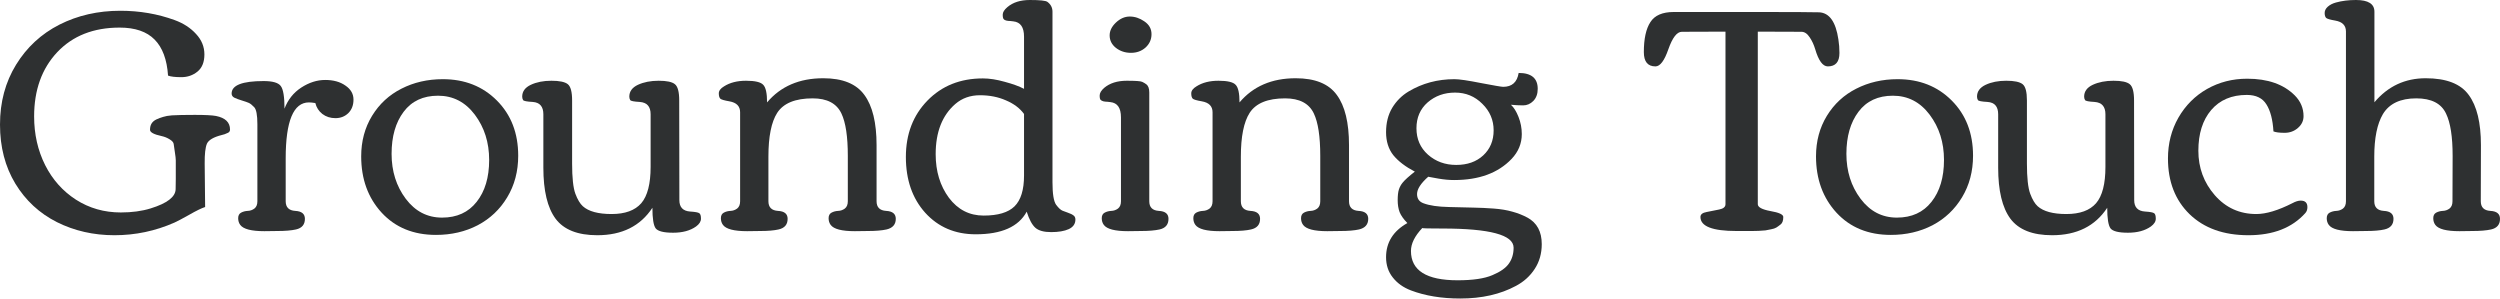
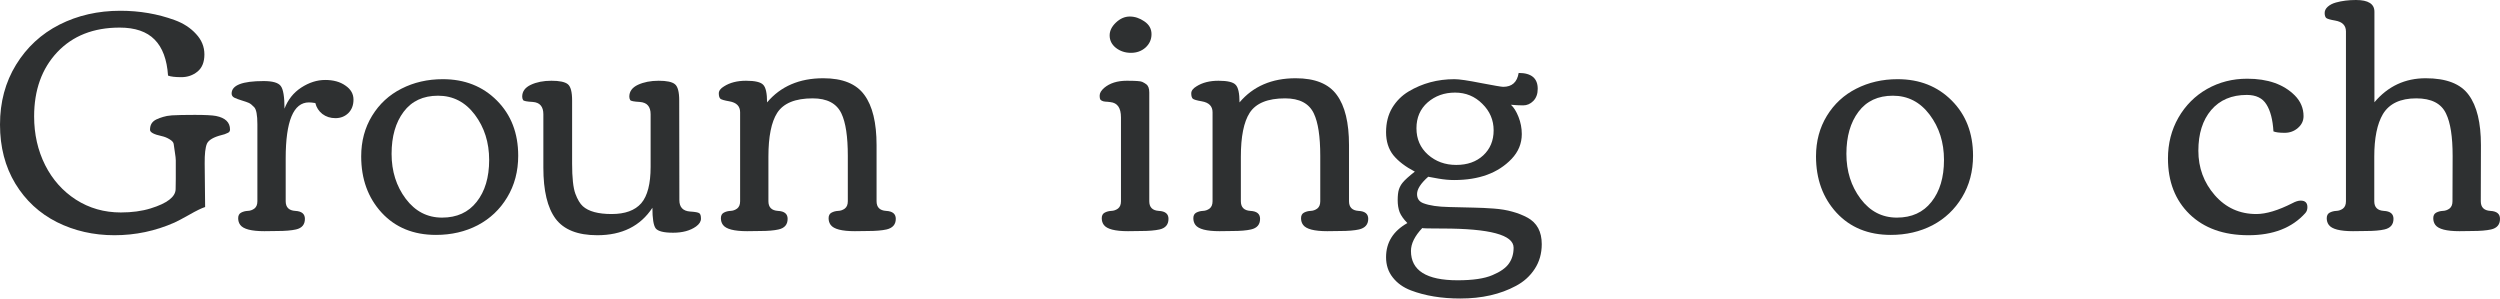
<svg xmlns="http://www.w3.org/2000/svg" fill="none" height="100%" overflow="visible" preserveAspectRatio="none" style="display: block;" viewBox="0 0 134 16" width="100%">
  <g id="Grounding Touch">
    <path d="M0.822 9.842C0.274 8.934 0 7.879 0 6.676C0 5.473 0.287 4.403 0.862 3.467C1.437 2.532 2.212 1.816 3.186 1.32C4.166 0.824 5.254 0.577 6.452 0.577C7.479 0.577 8.451 0.744 9.366 1.078C9.835 1.25 10.216 1.498 10.508 1.821C10.806 2.139 10.956 2.504 10.956 2.916C10.956 3.328 10.833 3.634 10.588 3.835C10.343 4.036 10.053 4.136 9.718 4.136C9.388 4.136 9.151 4.108 9.007 4.052C8.949 3.189 8.709 2.546 8.288 2.122C7.868 1.693 7.242 1.479 6.412 1.479C5.012 1.479 3.897 1.919 3.066 2.799C2.241 3.679 1.829 4.826 1.829 6.241C1.829 7.194 2.026 8.063 2.419 8.848C2.813 9.628 3.364 10.246 4.072 10.703C4.786 11.16 5.587 11.388 6.476 11.388C7.072 11.388 7.604 11.316 8.073 11.171C8.957 10.898 9.404 10.555 9.414 10.143C9.42 9.993 9.422 9.809 9.422 9.592V8.597C9.422 8.508 9.406 8.363 9.374 8.163C9.342 7.962 9.321 7.818 9.311 7.728C9.305 7.639 9.233 7.553 9.095 7.469C8.962 7.386 8.818 7.327 8.664 7.294C8.249 7.205 8.041 7.093 8.041 6.96C8.041 6.826 8.068 6.715 8.121 6.626C8.179 6.531 8.267 6.456 8.384 6.4C8.507 6.344 8.626 6.3 8.744 6.266C8.861 6.227 9.018 6.199 9.215 6.183C9.492 6.166 9.901 6.158 10.444 6.158C10.993 6.158 11.371 6.177 11.578 6.216C12.079 6.316 12.329 6.559 12.329 6.943C12.329 7.027 12.292 7.085 12.217 7.119C12.143 7.152 12.084 7.177 12.041 7.194C12.004 7.205 11.954 7.219 11.89 7.236C11.448 7.347 11.182 7.503 11.091 7.703C11.006 7.904 10.966 8.258 10.971 8.764L10.995 11.096C10.804 11.157 10.519 11.296 10.141 11.513C9.763 11.725 9.5 11.864 9.35 11.931C8.328 12.382 7.256 12.608 6.133 12.608C5.015 12.608 3.987 12.374 3.05 11.906C2.113 11.433 1.371 10.745 0.822 9.842Z" fill="#2E3031" />
    <path d="M14.858 12.382L14.171 12.391C13.474 12.391 13.043 12.279 12.878 12.056C12.803 11.956 12.766 11.836 12.766 11.697C12.766 11.552 12.819 11.452 12.926 11.396C13.032 11.341 13.149 11.31 13.277 11.304C13.41 11.299 13.53 11.257 13.636 11.179C13.743 11.096 13.796 10.965 13.796 10.786V6.659C13.796 6.163 13.738 5.857 13.62 5.74C13.509 5.623 13.413 5.548 13.333 5.514C13.259 5.481 13.139 5.439 12.974 5.389C12.809 5.339 12.673 5.289 12.566 5.239C12.465 5.189 12.415 5.113 12.415 5.013C12.415 4.567 12.987 4.345 14.132 4.345C14.616 4.345 14.922 4.434 15.05 4.612C15.183 4.785 15.249 5.189 15.249 5.824C15.431 5.344 15.729 4.968 16.144 4.696C16.564 4.423 16.993 4.286 17.429 4.286C17.871 4.286 18.233 4.386 18.515 4.587C18.803 4.782 18.947 5.033 18.947 5.339C18.947 5.64 18.853 5.882 18.667 6.066C18.481 6.244 18.252 6.333 17.98 6.333C17.709 6.333 17.475 6.258 17.278 6.108C17.086 5.957 16.961 5.762 16.902 5.523C16.764 5.5 16.649 5.489 16.559 5.489C15.729 5.489 15.313 6.489 15.313 8.489V10.786C15.313 11.11 15.484 11.282 15.824 11.304C16.17 11.321 16.343 11.463 16.343 11.73C16.343 12.037 16.184 12.226 15.864 12.299C15.62 12.354 15.284 12.382 14.858 12.382Z" fill="#2E3031" />
    <path d="M23.368 12.591C22.165 12.591 21.196 12.196 20.462 11.405C19.727 10.608 19.36 9.6 19.36 8.38C19.36 7.567 19.554 6.843 19.943 6.208C20.331 5.573 20.856 5.088 21.516 4.754C22.181 4.414 22.921 4.244 23.736 4.244C24.907 4.244 25.873 4.626 26.634 5.389C27.395 6.152 27.776 7.138 27.776 8.347C27.776 9.182 27.579 9.926 27.185 10.578C26.797 11.224 26.27 11.722 25.604 12.073C24.939 12.418 24.194 12.591 23.368 12.591ZM23.696 11.664C24.489 11.664 25.106 11.382 25.548 10.82C25.995 10.257 26.219 9.508 26.219 8.572C26.219 7.637 25.963 6.829 25.452 6.149C24.941 5.47 24.284 5.13 23.48 5.13C22.682 5.13 22.067 5.417 21.636 5.991C21.204 6.564 20.989 7.316 20.989 8.246C20.989 9.177 21.242 9.979 21.747 10.653C22.253 11.327 22.903 11.664 23.696 11.664Z" fill="#2E3031" />
    <path d="M30.665 8.764C30.665 9.528 30.723 10.068 30.84 10.385C30.957 10.697 31.091 10.92 31.24 11.054C31.548 11.332 32.062 11.472 32.781 11.472C33.505 11.472 34.034 11.279 34.37 10.895C34.705 10.505 34.873 9.856 34.873 8.948V6.124C34.873 5.712 34.679 5.492 34.29 5.464C33.981 5.448 33.811 5.414 33.779 5.364C33.747 5.308 33.731 5.247 33.731 5.18C33.731 4.902 33.885 4.69 34.194 4.545C34.508 4.4 34.878 4.328 35.304 4.328C35.735 4.328 36.025 4.389 36.174 4.512C36.329 4.634 36.406 4.924 36.406 5.381L36.414 10.728C36.414 11.107 36.606 11.31 36.989 11.338C37.26 11.355 37.425 11.385 37.484 11.43C37.542 11.469 37.572 11.566 37.572 11.722C37.572 11.873 37.484 12.012 37.308 12.14C36.994 12.363 36.584 12.474 36.079 12.474C35.578 12.474 35.267 12.396 35.144 12.24C35.027 12.079 34.969 11.711 34.969 11.137C34.325 12.118 33.34 12.608 32.014 12.608C30.965 12.608 30.22 12.313 29.778 11.722C29.342 11.132 29.124 10.221 29.124 8.99V6.124C29.124 5.712 28.935 5.492 28.557 5.464C28.243 5.448 28.07 5.414 28.038 5.364C28.006 5.308 27.99 5.247 27.99 5.18C27.99 4.902 28.144 4.69 28.453 4.545C28.762 4.4 29.129 4.328 29.555 4.328C29.986 4.328 30.279 4.389 30.433 4.512C30.588 4.634 30.665 4.924 30.665 5.381V8.764Z" fill="#2E3031" />
    <path d="M40.732 12.382L40.045 12.391C39.348 12.391 38.917 12.279 38.752 12.056C38.677 11.956 38.64 11.836 38.64 11.697C38.64 11.552 38.693 11.452 38.8 11.396C38.906 11.341 39.023 11.31 39.151 11.304C39.284 11.299 39.404 11.257 39.51 11.179C39.617 11.096 39.67 10.965 39.67 10.786V6.016C39.67 5.693 39.478 5.498 39.095 5.431C38.829 5.386 38.666 5.339 38.608 5.289C38.555 5.233 38.528 5.138 38.528 5.005C38.528 4.865 38.621 4.74 38.808 4.629C39.122 4.428 39.516 4.328 39.989 4.328C40.468 4.328 40.775 4.4 40.908 4.545C41.046 4.684 41.115 4.999 41.115 5.489C41.844 4.626 42.848 4.194 44.126 4.194C45.164 4.194 45.898 4.492 46.33 5.088C46.766 5.679 46.984 6.575 46.984 7.779V10.786C46.984 11.11 47.155 11.282 47.495 11.304C47.841 11.321 48.014 11.463 48.014 11.73C48.014 12.031 47.849 12.221 47.519 12.299C47.274 12.354 46.936 12.382 46.505 12.382L45.818 12.391C45.121 12.391 44.69 12.279 44.525 12.056C44.45 11.956 44.413 11.836 44.413 11.697C44.413 11.552 44.466 11.452 44.573 11.396C44.679 11.341 44.796 11.31 44.924 11.304C45.057 11.299 45.177 11.257 45.283 11.179C45.39 11.096 45.443 10.965 45.443 10.786V8.355C45.443 7.319 45.329 6.562 45.1 6.083C44.844 5.542 44.331 5.272 43.559 5.272C42.627 5.272 41.994 5.531 41.658 6.049C41.344 6.539 41.187 7.322 41.187 8.397V10.786C41.187 11.11 41.358 11.282 41.698 11.304C42.044 11.321 42.217 11.463 42.217 11.73C42.217 12.037 42.055 12.226 41.73 12.299C41.496 12.354 41.163 12.382 40.732 12.382Z" fill="#2E3031" />
-     <path d="M54.888 6.108C54.664 5.801 54.342 5.559 53.921 5.381C53.506 5.197 53.04 5.105 52.524 5.105C52.008 5.105 51.568 5.261 51.206 5.573C50.504 6.18 50.152 7.077 50.152 8.263C50.152 9.182 50.389 9.962 50.863 10.603C51.342 11.238 51.962 11.555 52.724 11.555C53.49 11.555 54.041 11.391 54.377 11.062C54.717 10.728 54.888 10.177 54.888 9.408V6.108ZM52.684 4.203C53.035 4.203 53.426 4.264 53.857 4.386C54.294 4.503 54.637 4.629 54.888 4.762V1.963C54.888 1.457 54.696 1.184 54.313 1.145C54.275 1.139 54.227 1.134 54.169 1.128C54.11 1.122 54.068 1.12 54.041 1.12C54.014 1.114 53.98 1.108 53.937 1.103C53.9 1.092 53.871 1.081 53.849 1.069C53.834 1.058 53.818 1.044 53.801 1.028C53.764 0.994 53.746 0.913 53.746 0.785C53.746 0.657 53.828 0.524 53.993 0.384C54.291 0.128 54.693 0 55.199 0C55.737 0 56.051 0.033 56.141 0.1C56.322 0.234 56.413 0.409 56.413 0.627V9.767C56.413 10.385 56.477 10.786 56.604 10.97C56.737 11.149 56.855 11.257 56.956 11.296C57.062 11.335 57.153 11.368 57.227 11.396C57.307 11.424 57.363 11.447 57.395 11.463C57.427 11.474 57.467 11.497 57.515 11.53C57.6 11.58 57.642 11.658 57.642 11.764C57.642 11.998 57.523 12.171 57.283 12.282C57.049 12.388 56.735 12.441 56.341 12.441C55.952 12.441 55.67 12.363 55.494 12.207C55.319 12.051 55.164 11.764 55.031 11.346C54.595 12.154 53.684 12.558 52.3 12.558C51.193 12.558 50.291 12.173 49.593 11.405C48.901 10.636 48.555 9.639 48.555 8.414C48.555 7.188 48.941 6.18 49.713 5.389C50.485 4.598 51.475 4.203 52.684 4.203Z" fill="#2E3031" />
    <path d="M59.477 1.897C59.477 1.652 59.589 1.423 59.812 1.211C60.041 0.994 60.289 0.886 60.555 0.886C60.826 0.886 61.087 0.972 61.337 1.145C61.593 1.317 61.721 1.546 61.721 1.83C61.721 2.114 61.614 2.353 61.401 2.548C61.188 2.738 60.928 2.832 60.619 2.832C60.31 2.832 60.041 2.743 59.812 2.565C59.589 2.387 59.477 2.164 59.477 1.897ZM61.146 12.382L60.459 12.391C59.762 12.391 59.331 12.279 59.166 12.056C59.091 11.956 59.054 11.836 59.054 11.697C59.054 11.552 59.107 11.452 59.214 11.396C59.32 11.341 59.437 11.31 59.565 11.304C59.698 11.299 59.818 11.257 59.924 11.179C60.031 11.096 60.084 10.965 60.084 10.786V6.291C60.084 5.785 59.895 5.512 59.517 5.473C59.48 5.467 59.432 5.461 59.373 5.456C59.315 5.45 59.272 5.448 59.245 5.448C59.219 5.442 59.184 5.436 59.142 5.431C59.104 5.42 59.075 5.409 59.054 5.397C59.038 5.386 59.019 5.372 58.998 5.356C58.961 5.328 58.942 5.25 58.942 5.122C58.942 4.988 59.022 4.852 59.181 4.712C59.485 4.456 59.889 4.328 60.395 4.328C60.864 4.328 61.138 4.347 61.218 4.386C61.303 4.425 61.375 4.467 61.433 4.512C61.545 4.59 61.601 4.737 61.601 4.955V10.786C61.601 11.11 61.771 11.282 62.112 11.304C62.458 11.321 62.631 11.463 62.631 11.73C62.631 12.037 62.471 12.226 62.152 12.299C61.907 12.354 61.572 12.382 61.146 12.382Z" fill="#2E3031" />
    <path d="M66.055 12.382L65.368 12.391C64.671 12.391 64.24 12.279 64.074 12.056C64 11.956 63.963 11.836 63.963 11.697C63.963 11.552 64.016 11.452 64.122 11.396C64.229 11.341 64.346 11.31 64.474 11.304C64.607 11.299 64.727 11.257 64.833 11.179C64.939 11.096 64.993 10.965 64.993 10.786V6.016C64.993 5.693 64.801 5.498 64.418 5.431C64.152 5.386 63.989 5.339 63.931 5.289C63.877 5.233 63.851 5.138 63.851 5.005C63.851 4.865 63.944 4.74 64.13 4.629C64.444 4.428 64.838 4.328 65.312 4.328C65.791 4.328 66.097 4.4 66.23 4.545C66.369 4.684 66.438 4.999 66.438 5.489C67.167 4.626 68.171 4.194 69.448 4.194C70.486 4.194 71.221 4.492 71.652 5.088C72.089 5.679 72.307 6.575 72.307 7.779V10.786C72.307 11.11 72.477 11.282 72.818 11.304C73.164 11.321 73.337 11.463 73.337 11.73C73.337 12.031 73.172 12.221 72.842 12.299C72.597 12.354 72.259 12.382 71.828 12.382L71.141 12.391C70.444 12.391 70.013 12.279 69.848 12.056C69.773 11.956 69.736 11.836 69.736 11.697C69.736 11.552 69.789 11.452 69.895 11.396C70.002 11.341 70.119 11.31 70.247 11.304C70.38 11.299 70.5 11.257 70.606 11.179C70.713 11.096 70.766 10.965 70.766 10.786V8.355C70.766 7.319 70.651 6.562 70.422 6.083C70.167 5.542 69.653 5.272 68.881 5.272C67.95 5.272 67.316 5.531 66.981 6.049C66.667 6.539 66.51 7.322 66.51 8.397V10.786C66.51 11.11 66.68 11.282 67.021 11.304C67.367 11.321 67.54 11.463 67.54 11.73C67.54 12.037 67.378 12.226 67.053 12.299C66.819 12.354 66.486 12.382 66.055 12.382Z" fill="#2E3031" />
    <path d="M81.568 7.185C81.568 7.692 81.384 8.138 81.017 8.522C80.298 9.274 79.273 9.65 77.942 9.65C77.682 9.65 77.405 9.625 77.112 9.575C76.819 9.519 76.636 9.486 76.561 9.475V9.466C76.156 9.823 75.954 10.135 75.954 10.402C75.954 10.647 76.069 10.812 76.298 10.895C76.622 11.018 77.075 11.084 77.655 11.096C78.235 11.107 78.688 11.118 79.013 11.129C79.337 11.135 79.689 11.151 80.067 11.179C80.445 11.207 80.777 11.263 81.065 11.346C81.352 11.424 81.621 11.53 81.871 11.664C82.382 11.942 82.638 12.416 82.638 13.084C82.638 13.585 82.513 14.028 82.262 14.412C82.012 14.797 81.677 15.1 81.256 15.323C80.421 15.774 79.425 16 78.27 16C77.269 16 76.388 15.855 75.627 15.566C75.217 15.41 74.892 15.178 74.653 14.872C74.413 14.571 74.293 14.209 74.293 13.786C74.293 12.995 74.674 12.385 75.435 11.956C75.233 11.75 75.094 11.555 75.02 11.371C74.951 11.188 74.916 10.973 74.916 10.728C74.916 10.483 74.938 10.293 74.98 10.16C75.023 10.026 75.089 9.904 75.18 9.792C75.297 9.647 75.515 9.45 75.835 9.199C75.334 8.937 74.951 8.645 74.685 8.322C74.424 7.993 74.293 7.581 74.293 7.085C74.293 6.584 74.403 6.149 74.621 5.782C74.844 5.414 75.137 5.122 75.499 4.904C76.234 4.464 77.053 4.244 77.959 4.244C78.214 4.244 78.691 4.314 79.388 4.453C80.091 4.587 80.484 4.654 80.57 4.654C81.043 4.654 81.32 4.406 81.4 3.91C82.081 3.91 82.422 4.194 82.422 4.762C82.422 5.035 82.342 5.253 82.183 5.414C82.028 5.57 81.847 5.648 81.64 5.648C81.437 5.648 81.219 5.637 80.985 5.615C81.139 5.754 81.275 5.971 81.392 6.266C81.509 6.562 81.568 6.868 81.568 7.185ZM77.99 4.963C77.415 4.963 76.926 5.138 76.521 5.489C76.122 5.84 75.922 6.303 75.922 6.876C75.922 7.45 76.127 7.921 76.537 8.288C76.952 8.656 77.458 8.84 78.054 8.84C78.65 8.84 79.132 8.67 79.5 8.33C79.872 7.985 80.059 7.536 80.059 6.985C80.059 6.433 79.856 5.96 79.452 5.564C79.052 5.163 78.565 4.963 77.99 4.963ZM78.126 15.023C78.946 15.023 79.569 14.931 79.995 14.747C80.421 14.569 80.716 14.36 80.881 14.12C81.046 13.886 81.129 13.605 81.129 13.276C81.129 12.591 79.856 12.249 77.312 12.249C76.593 12.249 76.234 12.24 76.234 12.223C75.829 12.652 75.627 13.062 75.627 13.452C75.627 14.499 76.46 15.023 78.126 15.023Z" fill="#2E3031" />
-     <path d="M93.076 12.382C91.788 12.382 91.144 12.132 91.144 11.63C91.144 11.491 91.256 11.402 91.479 11.363C91.703 11.318 91.927 11.274 92.15 11.229C92.374 11.185 92.486 11.09 92.486 10.945V1.696L90.146 1.704C89.885 1.704 89.645 2.014 89.427 2.632C89.214 3.25 88.983 3.559 88.733 3.559C88.317 3.559 88.11 3.303 88.11 2.791C88.11 2.078 88.227 1.543 88.461 1.186C88.69 0.824 89.108 0.643 89.715 0.643H94.362C96.049 0.643 97.098 0.649 97.508 0.66C98.056 0.688 98.4 1.173 98.538 2.114C98.575 2.348 98.594 2.59 98.594 2.841C98.594 3.32 98.386 3.559 97.971 3.559C97.7 3.559 97.474 3.25 97.293 2.632C97.223 2.398 97.125 2.186 96.997 1.997C96.869 1.802 96.723 1.704 96.558 1.704L94.218 1.696V10.945C94.218 11.107 94.445 11.229 94.897 11.313C95.355 11.391 95.584 11.497 95.584 11.63C95.584 11.825 95.536 11.959 95.44 12.031C95.35 12.104 95.272 12.159 95.208 12.198C95.144 12.237 95.051 12.268 94.929 12.29C94.812 12.313 94.711 12.332 94.626 12.349C94.54 12.36 94.421 12.368 94.266 12.374C94.112 12.38 93.992 12.382 93.907 12.382C93.63 12.382 93.353 12.382 93.076 12.382Z" fill="#2E3031" />
    <path d="M101.347 12.591C100.144 12.591 99.175 12.196 98.44 11.405C97.706 10.608 97.338 9.6 97.338 8.38C97.338 7.567 97.533 6.843 97.921 6.208C98.31 5.573 98.834 5.088 99.494 4.754C100.16 4.414 100.9 4.244 101.714 4.244C102.885 4.244 103.852 4.626 104.613 5.389C105.374 6.152 105.755 7.138 105.755 8.347C105.755 9.182 105.558 9.926 105.164 10.578C104.775 11.224 104.248 11.722 103.583 12.073C102.917 12.418 102.172 12.591 101.347 12.591ZM101.674 11.664C102.468 11.664 103.085 11.382 103.527 10.82C103.974 10.257 104.198 9.508 104.198 8.572C104.198 7.637 103.942 6.829 103.431 6.149C102.92 5.47 102.263 5.13 101.459 5.13C100.66 5.13 100.045 5.417 99.614 5.991C99.183 6.564 98.967 7.316 98.967 8.246C98.967 9.177 99.22 9.979 99.726 10.653C100.232 11.327 100.881 11.664 101.674 11.664Z" fill="#2E3031" />
-     <path d="M108.643 8.764C108.643 9.528 108.702 10.068 108.819 10.385C108.936 10.697 109.069 10.92 109.218 11.054C109.527 11.332 110.041 11.472 110.759 11.472C111.483 11.472 112.013 11.279 112.348 10.895C112.684 10.505 112.851 9.856 112.851 8.948V6.124C112.851 5.712 112.657 5.492 112.269 5.464C111.96 5.448 111.789 5.414 111.758 5.364C111.726 5.308 111.71 5.247 111.71 5.18C111.71 4.902 111.864 4.69 112.173 4.545C112.487 4.4 112.857 4.328 113.283 4.328C113.714 4.328 114.004 4.389 114.153 4.512C114.307 4.634 114.385 4.924 114.385 5.381L114.393 10.728C114.393 11.107 114.584 11.31 114.968 11.338C115.239 11.355 115.404 11.385 115.463 11.43C115.521 11.469 115.55 11.566 115.55 11.722C115.55 11.873 115.463 12.012 115.287 12.14C114.973 12.363 114.563 12.474 114.057 12.474C113.557 12.474 113.245 12.396 113.123 12.24C113.006 12.079 112.947 11.711 112.947 11.137C112.303 12.118 111.318 12.608 109.993 12.608C108.944 12.608 108.199 12.313 107.757 11.722C107.321 11.132 107.102 10.221 107.102 8.99V6.124C107.102 5.712 106.913 5.492 106.535 5.464C106.221 5.448 106.048 5.414 106.016 5.364C105.984 5.308 105.968 5.247 105.968 5.18C105.968 4.902 106.123 4.69 106.432 4.545C106.74 4.4 107.108 4.328 107.533 4.328C107.965 4.328 108.257 4.389 108.412 4.512C108.566 4.634 108.643 4.924 108.643 5.381V8.764Z" fill="#2E3031" />
    <path d="M123.318 10.753C123.557 10.753 123.677 10.87 123.677 11.104C123.677 11.232 123.64 11.338 123.565 11.421C122.857 12.212 121.841 12.608 120.515 12.608C119.19 12.608 118.138 12.232 117.361 11.48C116.589 10.728 116.203 9.734 116.203 8.497C116.203 7.689 116.39 6.96 116.762 6.308C117.14 5.651 117.651 5.138 118.295 4.771C118.945 4.403 119.663 4.219 120.451 4.219C121.553 4.219 122.402 4.517 122.999 5.113C123.313 5.431 123.47 5.801 123.47 6.225C123.47 6.475 123.369 6.687 123.166 6.86C122.969 7.032 122.732 7.119 122.456 7.119C122.179 7.119 121.979 7.093 121.857 7.043C121.819 6.414 121.694 5.932 121.481 5.598C121.274 5.258 120.922 5.088 120.427 5.088C119.618 5.088 118.982 5.358 118.519 5.899C118.061 6.439 117.832 7.166 117.832 8.079C117.832 8.993 118.125 9.787 118.711 10.461C119.301 11.135 120.044 11.472 120.938 11.472C121.465 11.472 122.112 11.277 122.879 10.887C123.044 10.798 123.19 10.753 123.318 10.753Z" fill="#2E3031" />
    <path d="M132.515 12.382L131.828 12.391C131.131 12.391 130.7 12.279 130.534 12.056C130.46 11.956 130.423 11.836 130.423 11.697C130.423 11.552 130.476 11.452 130.582 11.396C130.689 11.341 130.806 11.31 130.934 11.304C131.067 11.299 131.187 11.257 131.293 11.179C131.4 11.096 131.453 10.965 131.453 10.786L131.461 8.355C131.461 7.33 131.344 6.575 131.109 6.091C130.854 5.545 130.322 5.272 129.512 5.272C128.661 5.272 128.064 5.553 127.724 6.116C127.415 6.64 127.261 7.4 127.261 8.397V10.786C127.261 11.11 127.431 11.282 127.772 11.304C128.118 11.321 128.291 11.463 128.291 11.73C128.291 12.037 128.128 12.226 127.804 12.299C127.569 12.354 127.237 12.382 126.805 12.382L126.119 12.391C125.421 12.391 124.99 12.279 124.825 12.056C124.751 11.956 124.713 11.836 124.713 11.697C124.713 11.552 124.767 11.452 124.873 11.396C124.98 11.341 125.097 11.31 125.224 11.304C125.358 11.299 125.477 11.257 125.584 11.179C125.69 11.096 125.743 10.965 125.743 10.786V1.688C125.743 1.365 125.552 1.17 125.169 1.103C124.902 1.058 124.74 1.011 124.681 0.961C124.628 0.905 124.602 0.816 124.602 0.693C124.602 0.571 124.658 0.46 124.769 0.359C124.881 0.259 125.027 0.184 125.208 0.134C125.528 0.045 125.885 0 126.278 0C126.939 0 127.269 0.209 127.269 0.627V5.481C127.993 4.623 128.908 4.194 130.015 4.194C131.123 4.194 131.892 4.492 132.323 5.088C132.76 5.679 132.978 6.575 132.978 7.779L132.97 10.786C132.97 11.11 133.14 11.282 133.481 11.304C133.827 11.321 134 11.463 134 11.73C134 12.037 133.84 12.226 133.521 12.299C133.276 12.354 132.941 12.382 132.515 12.382Z" fill="#2E3031" />
  </g>
</svg>